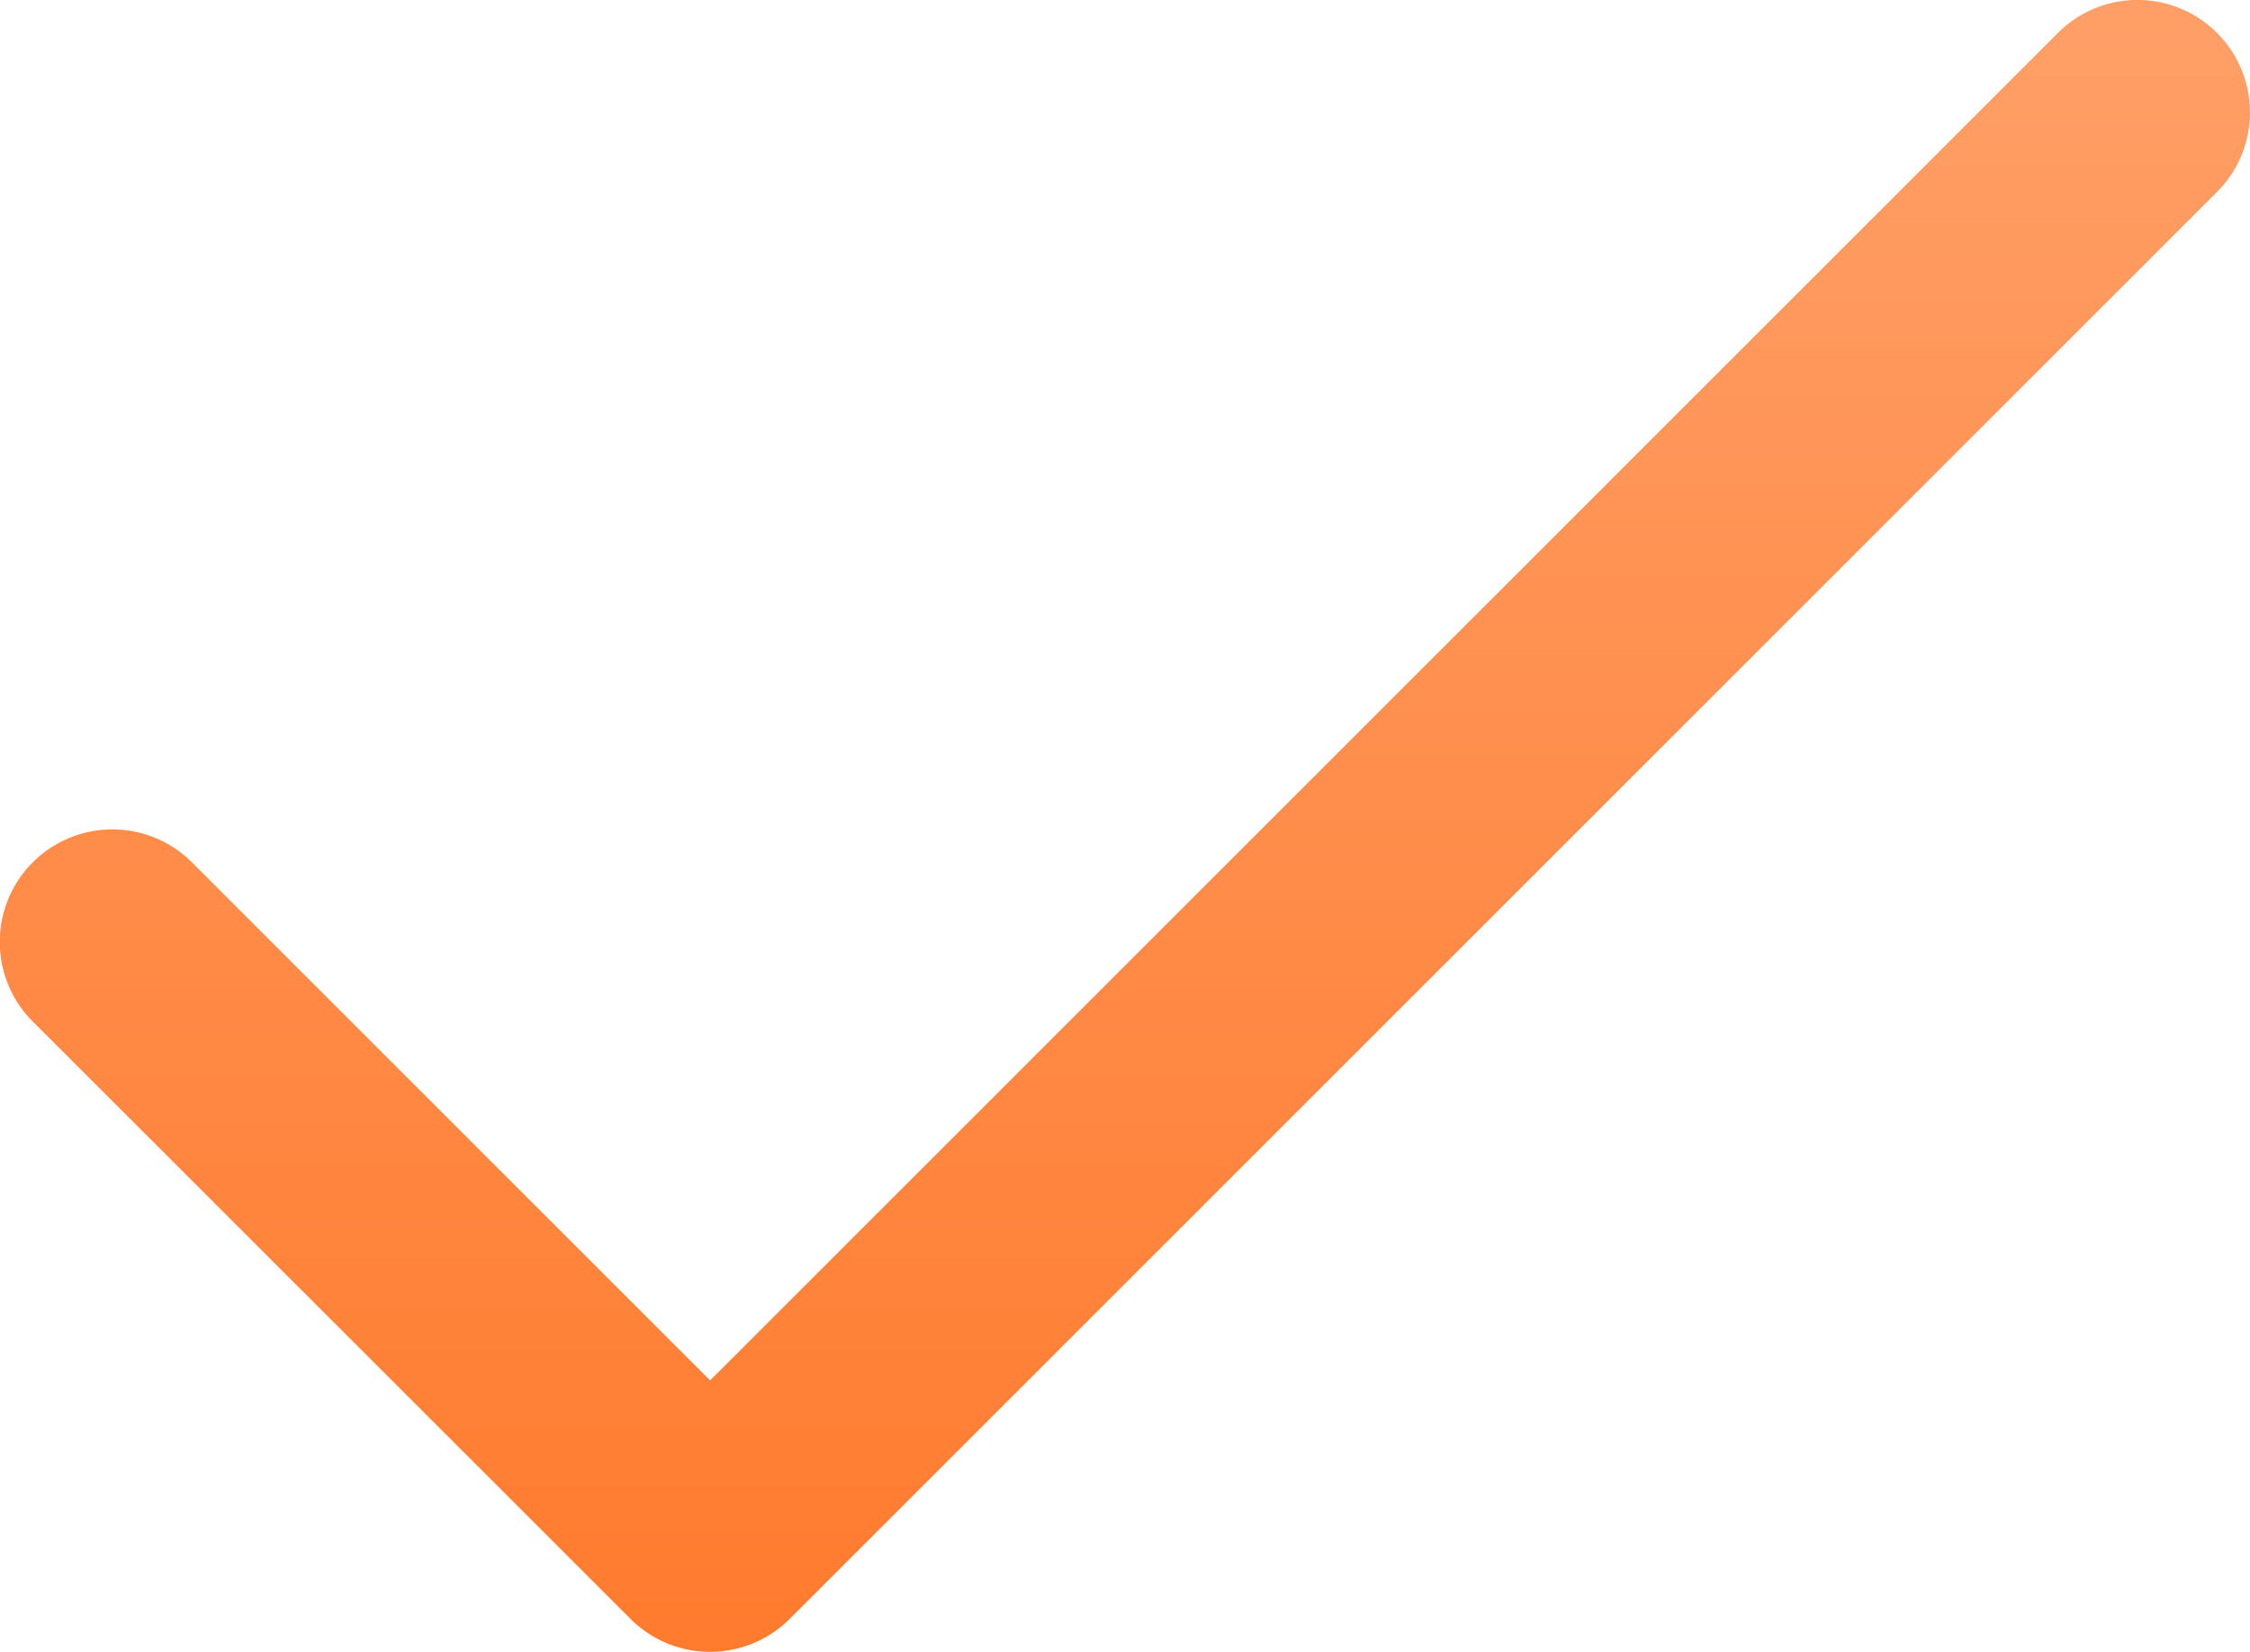
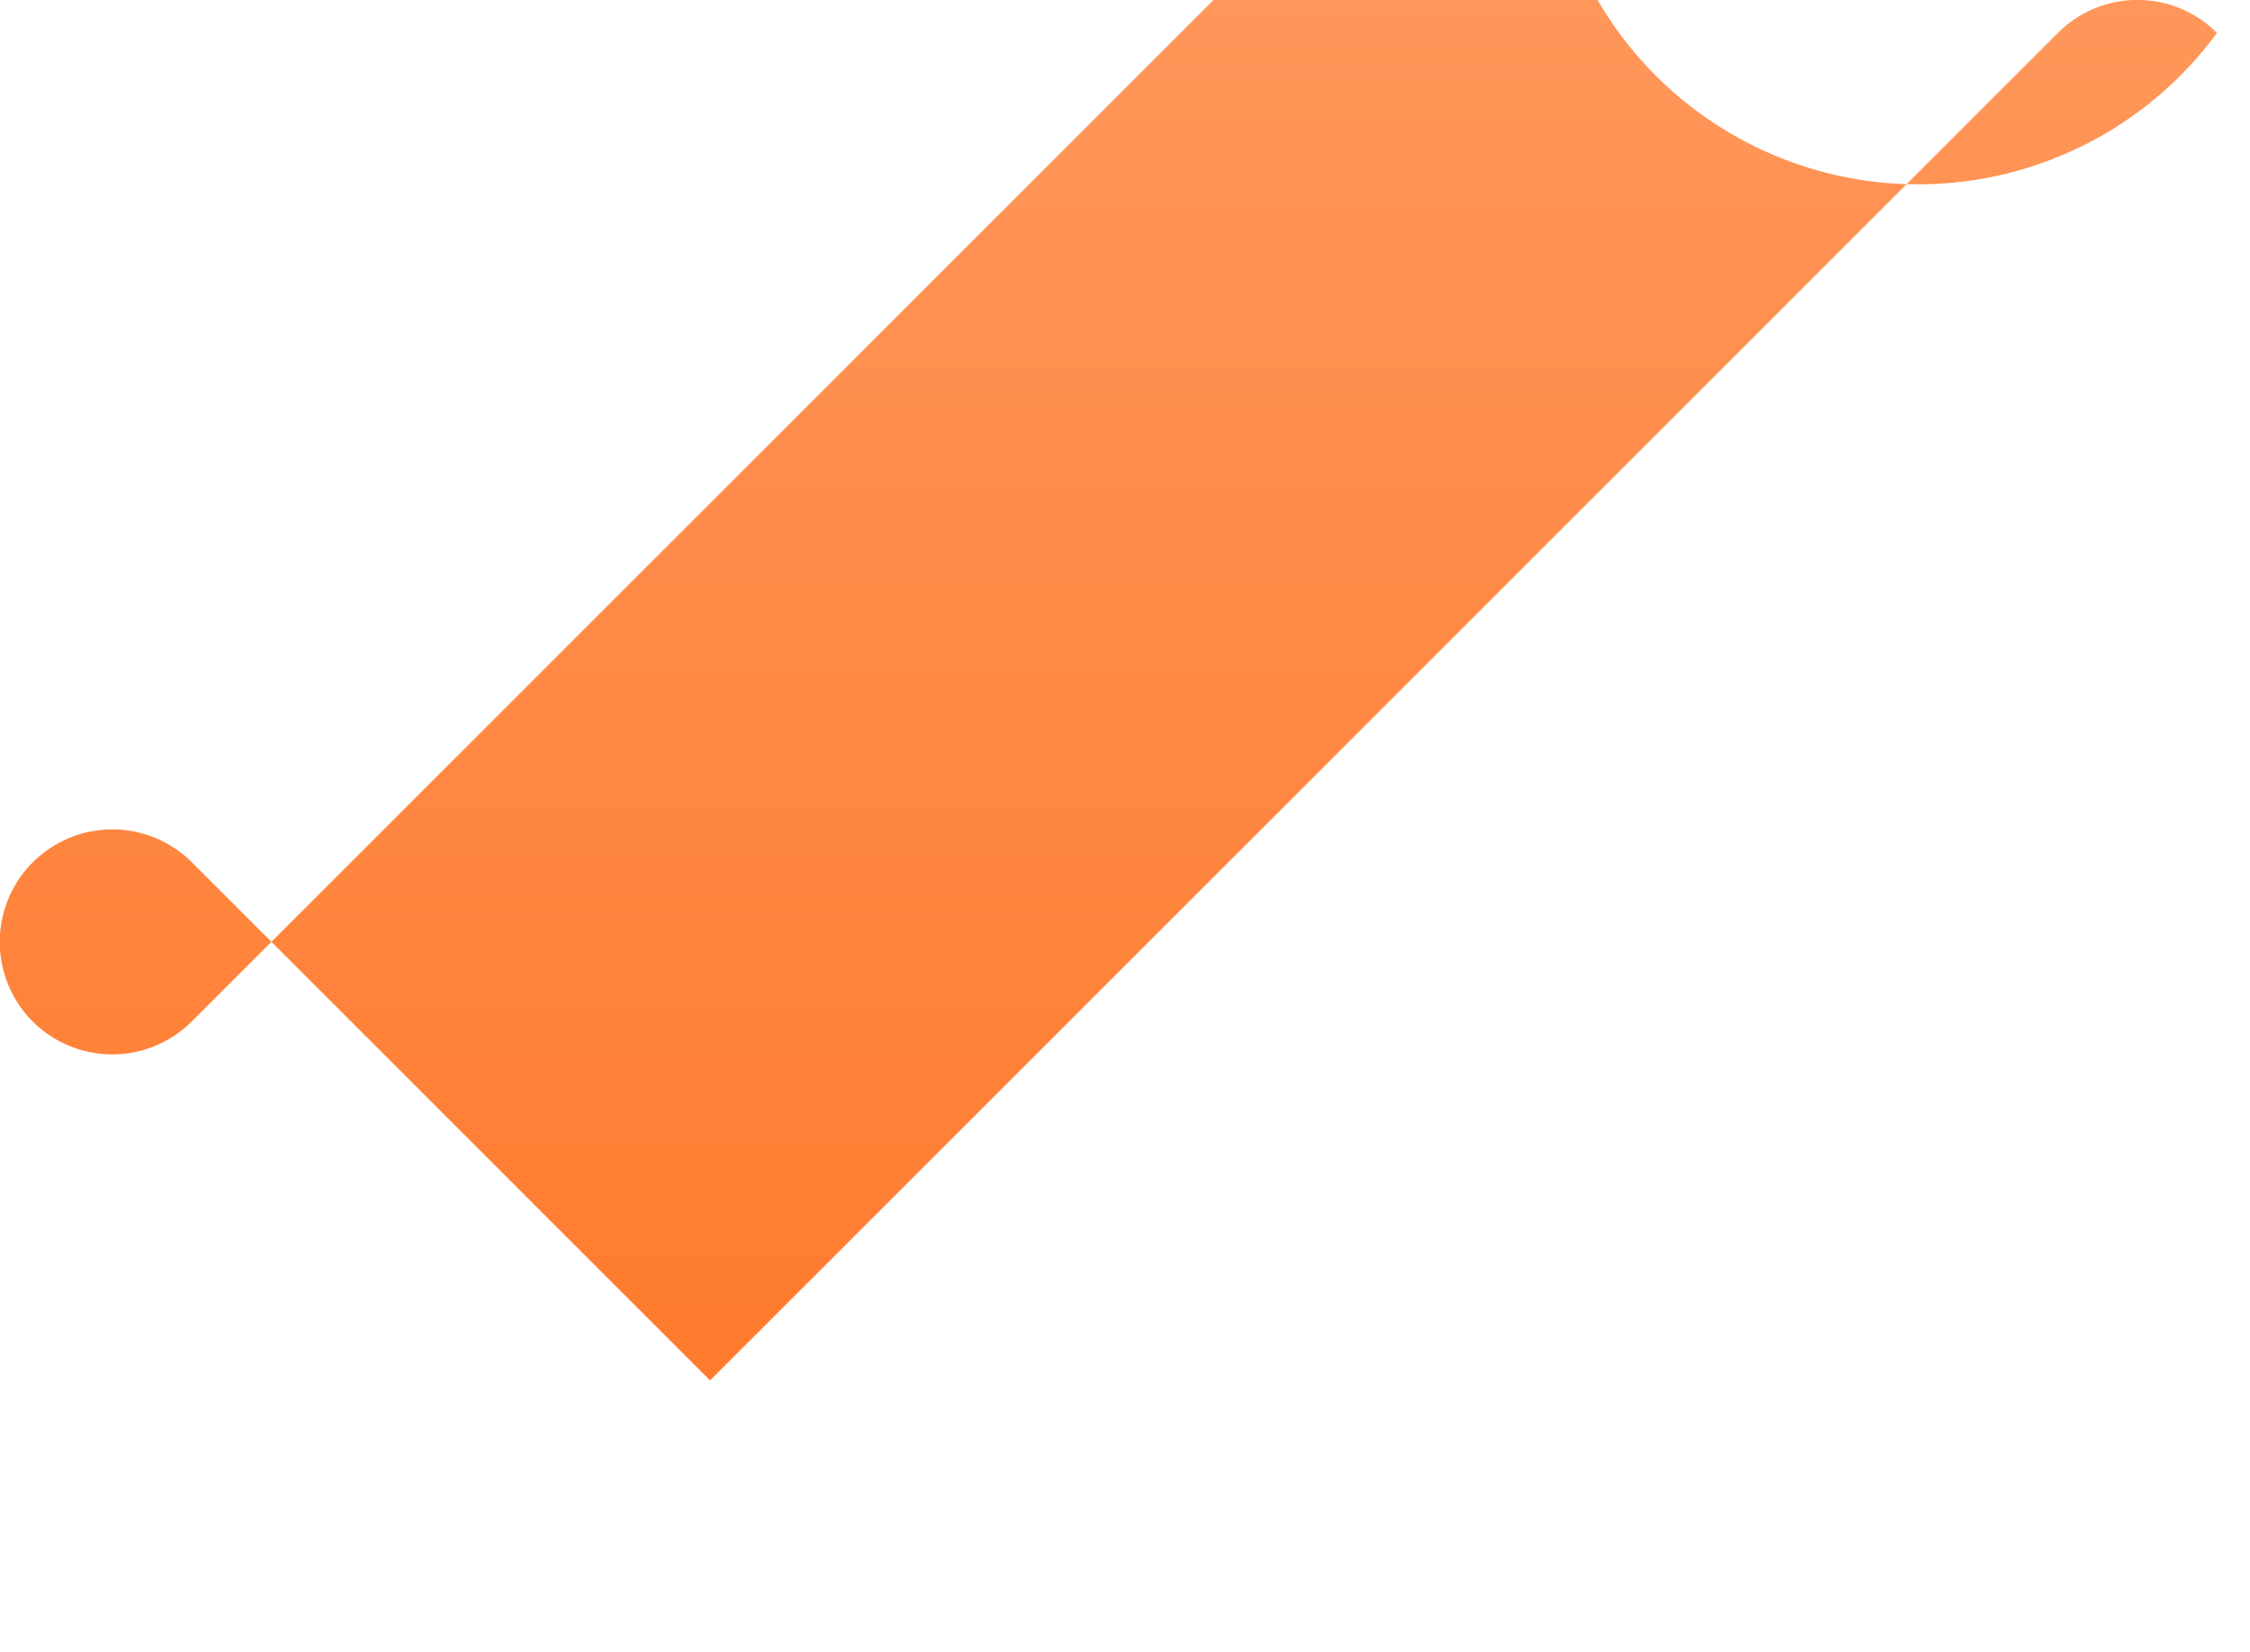
<svg xmlns="http://www.w3.org/2000/svg" width="20.65" height="15.165" viewBox="0 0 20.65 15.165">
  <defs>
    <linearGradient id="linear-gradient" x1="0.5" x2="0.5" y2="1" gradientUnits="objectBoundingBox">
      <stop offset="0" stop-color="#ff9f67" />
      <stop offset="1" stop-color="#ff7b2e" />
    </linearGradient>
  </defs>
  <g id="right-icon" transform="translate(0 -67.998)">
    <g id="Group_380" data-name="Group 380" transform="translate(0 67.997)">
-       <path id="Path_383" data-name="Path 383" d="M20.347,68.3a1.032,1.032,0,0,0-1.46,0L6.517,80.67,1.762,75.915A1.032,1.032,0,0,0,.3,77.375L5.787,82.86a1.033,1.033,0,0,0,1.46,0l13.1-13.1A1.032,1.032,0,0,0,20.347,68.3Z" transform="translate(0 -67.997)" fill="url(#linear-gradient)" />
+       <path id="Path_383" data-name="Path 383" d="M20.347,68.3a1.032,1.032,0,0,0-1.46,0L6.517,80.67,1.762,75.915A1.032,1.032,0,0,0,.3,77.375a1.033,1.033,0,0,0,1.46,0l13.1-13.1A1.032,1.032,0,0,0,20.347,68.3Z" transform="translate(0 -67.997)" fill="url(#linear-gradient)" />
    </g>
  </g>
</svg>